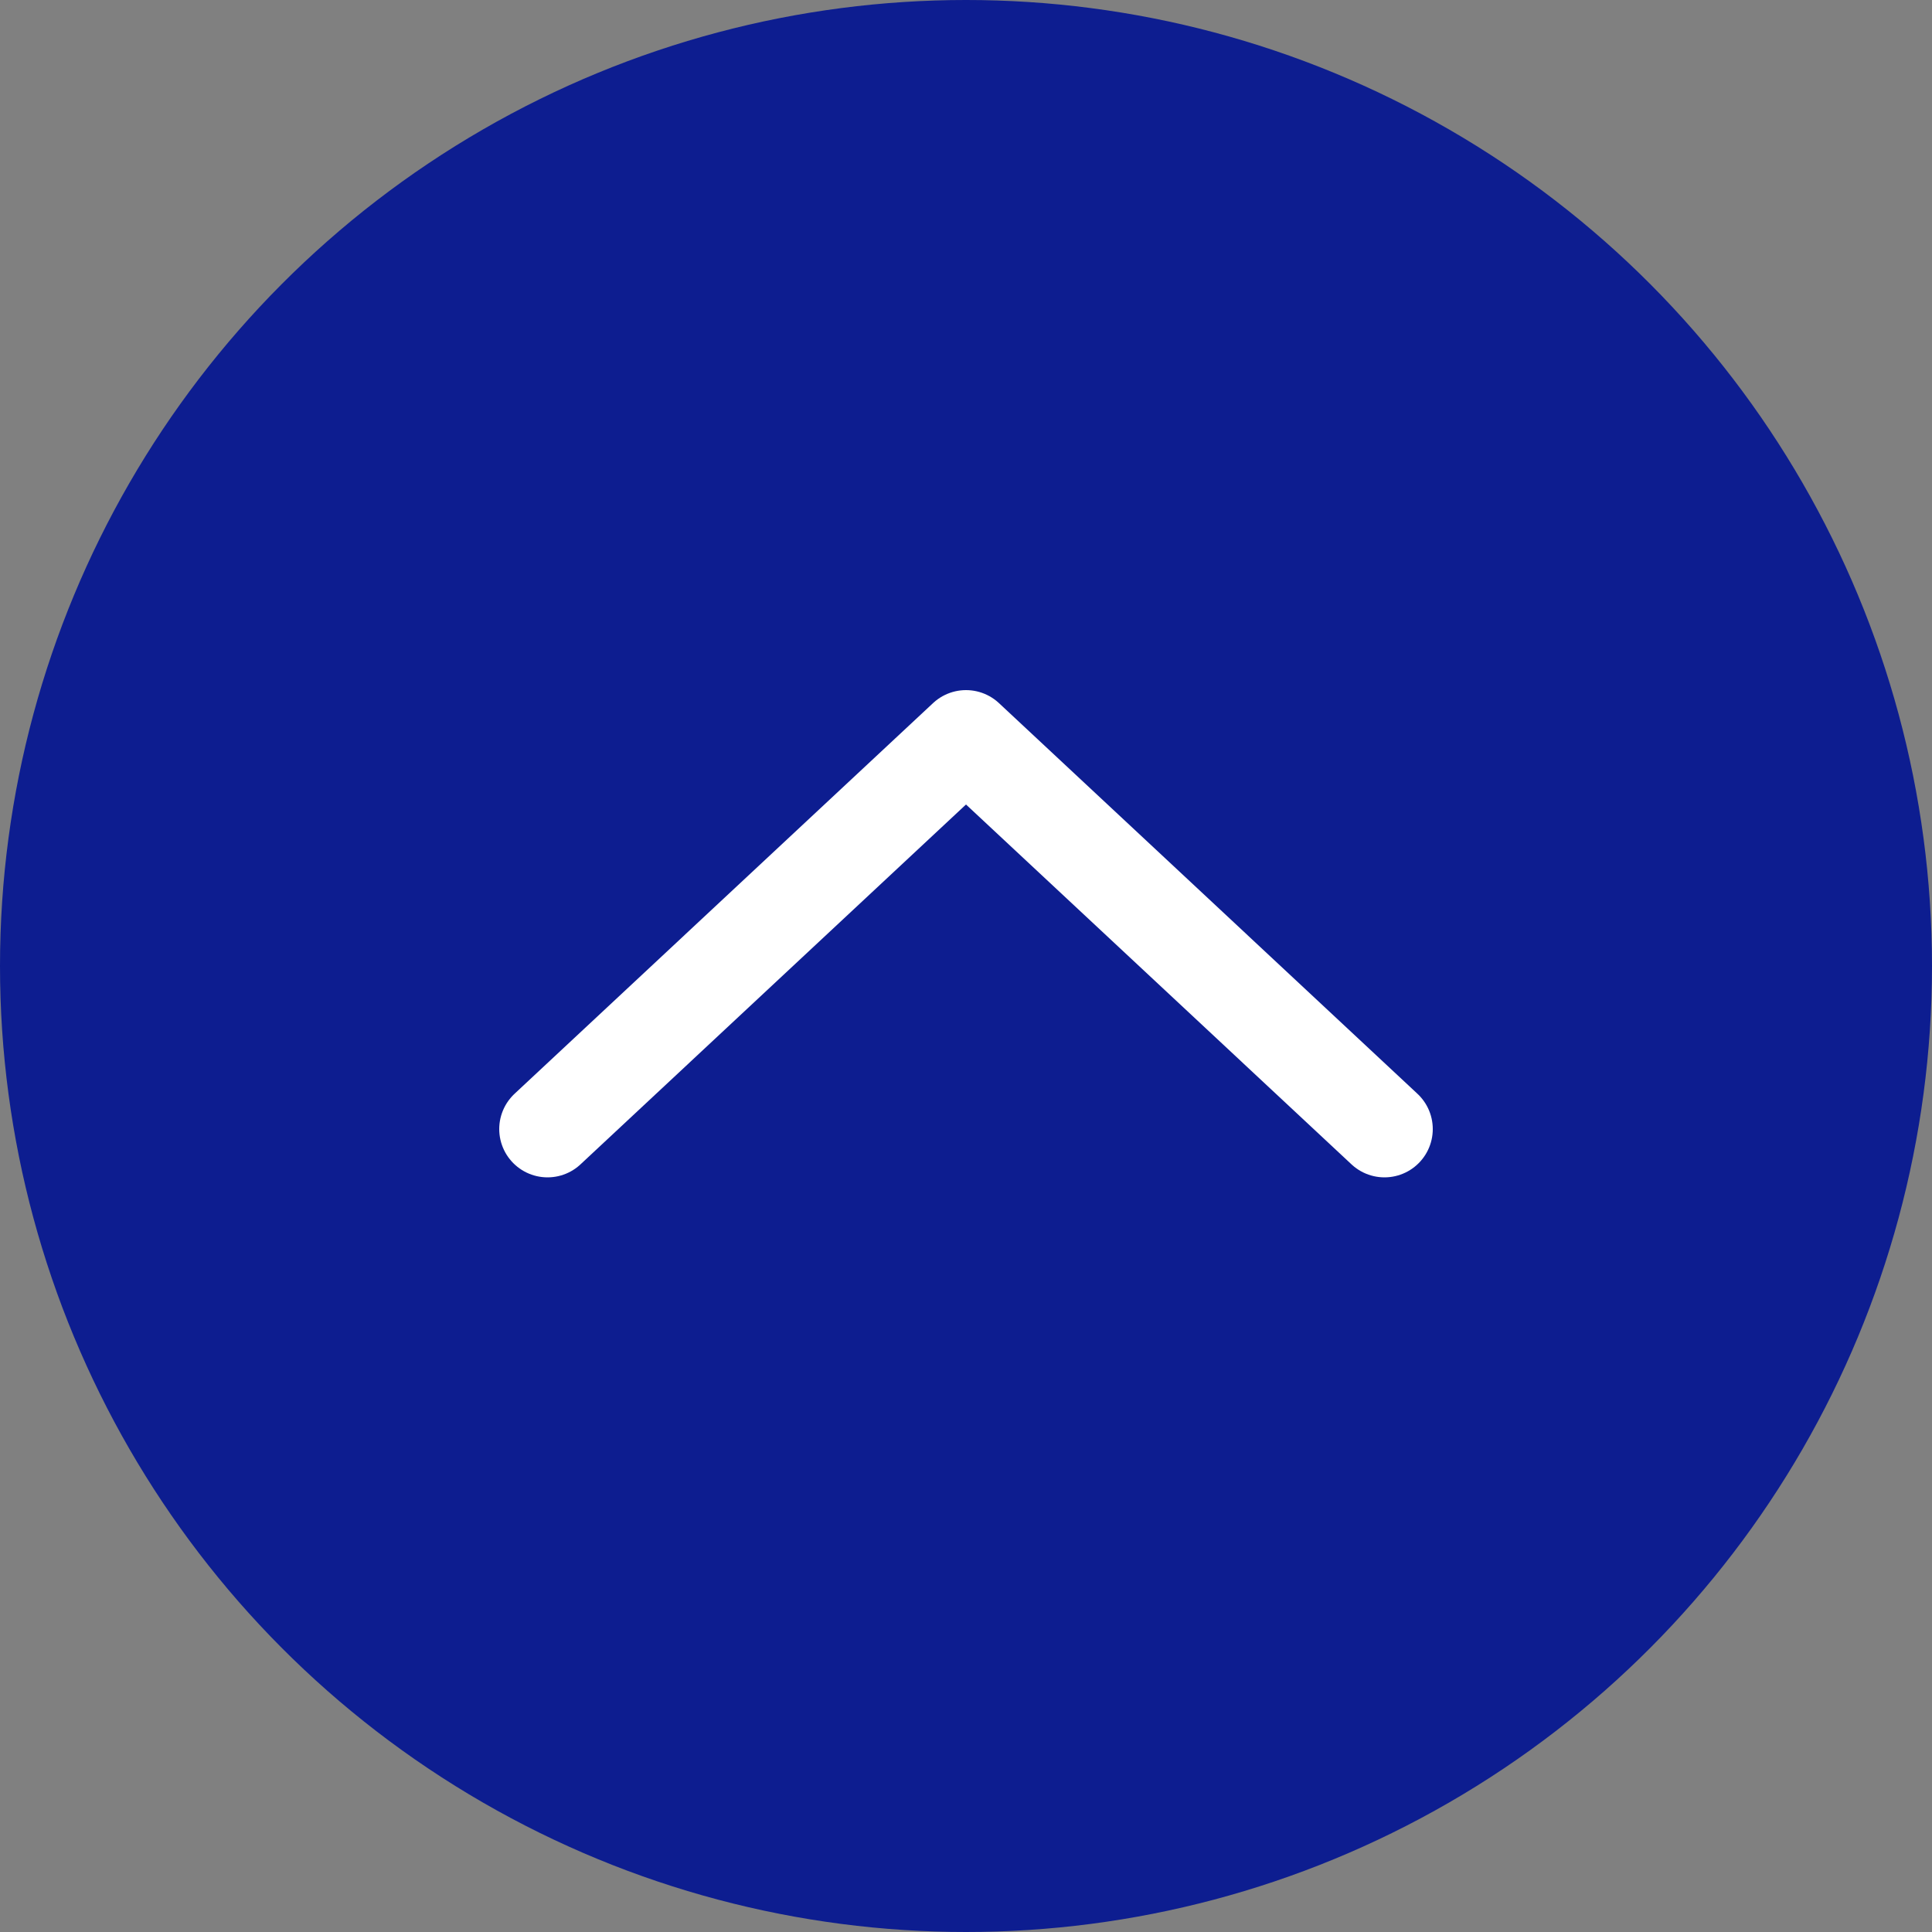
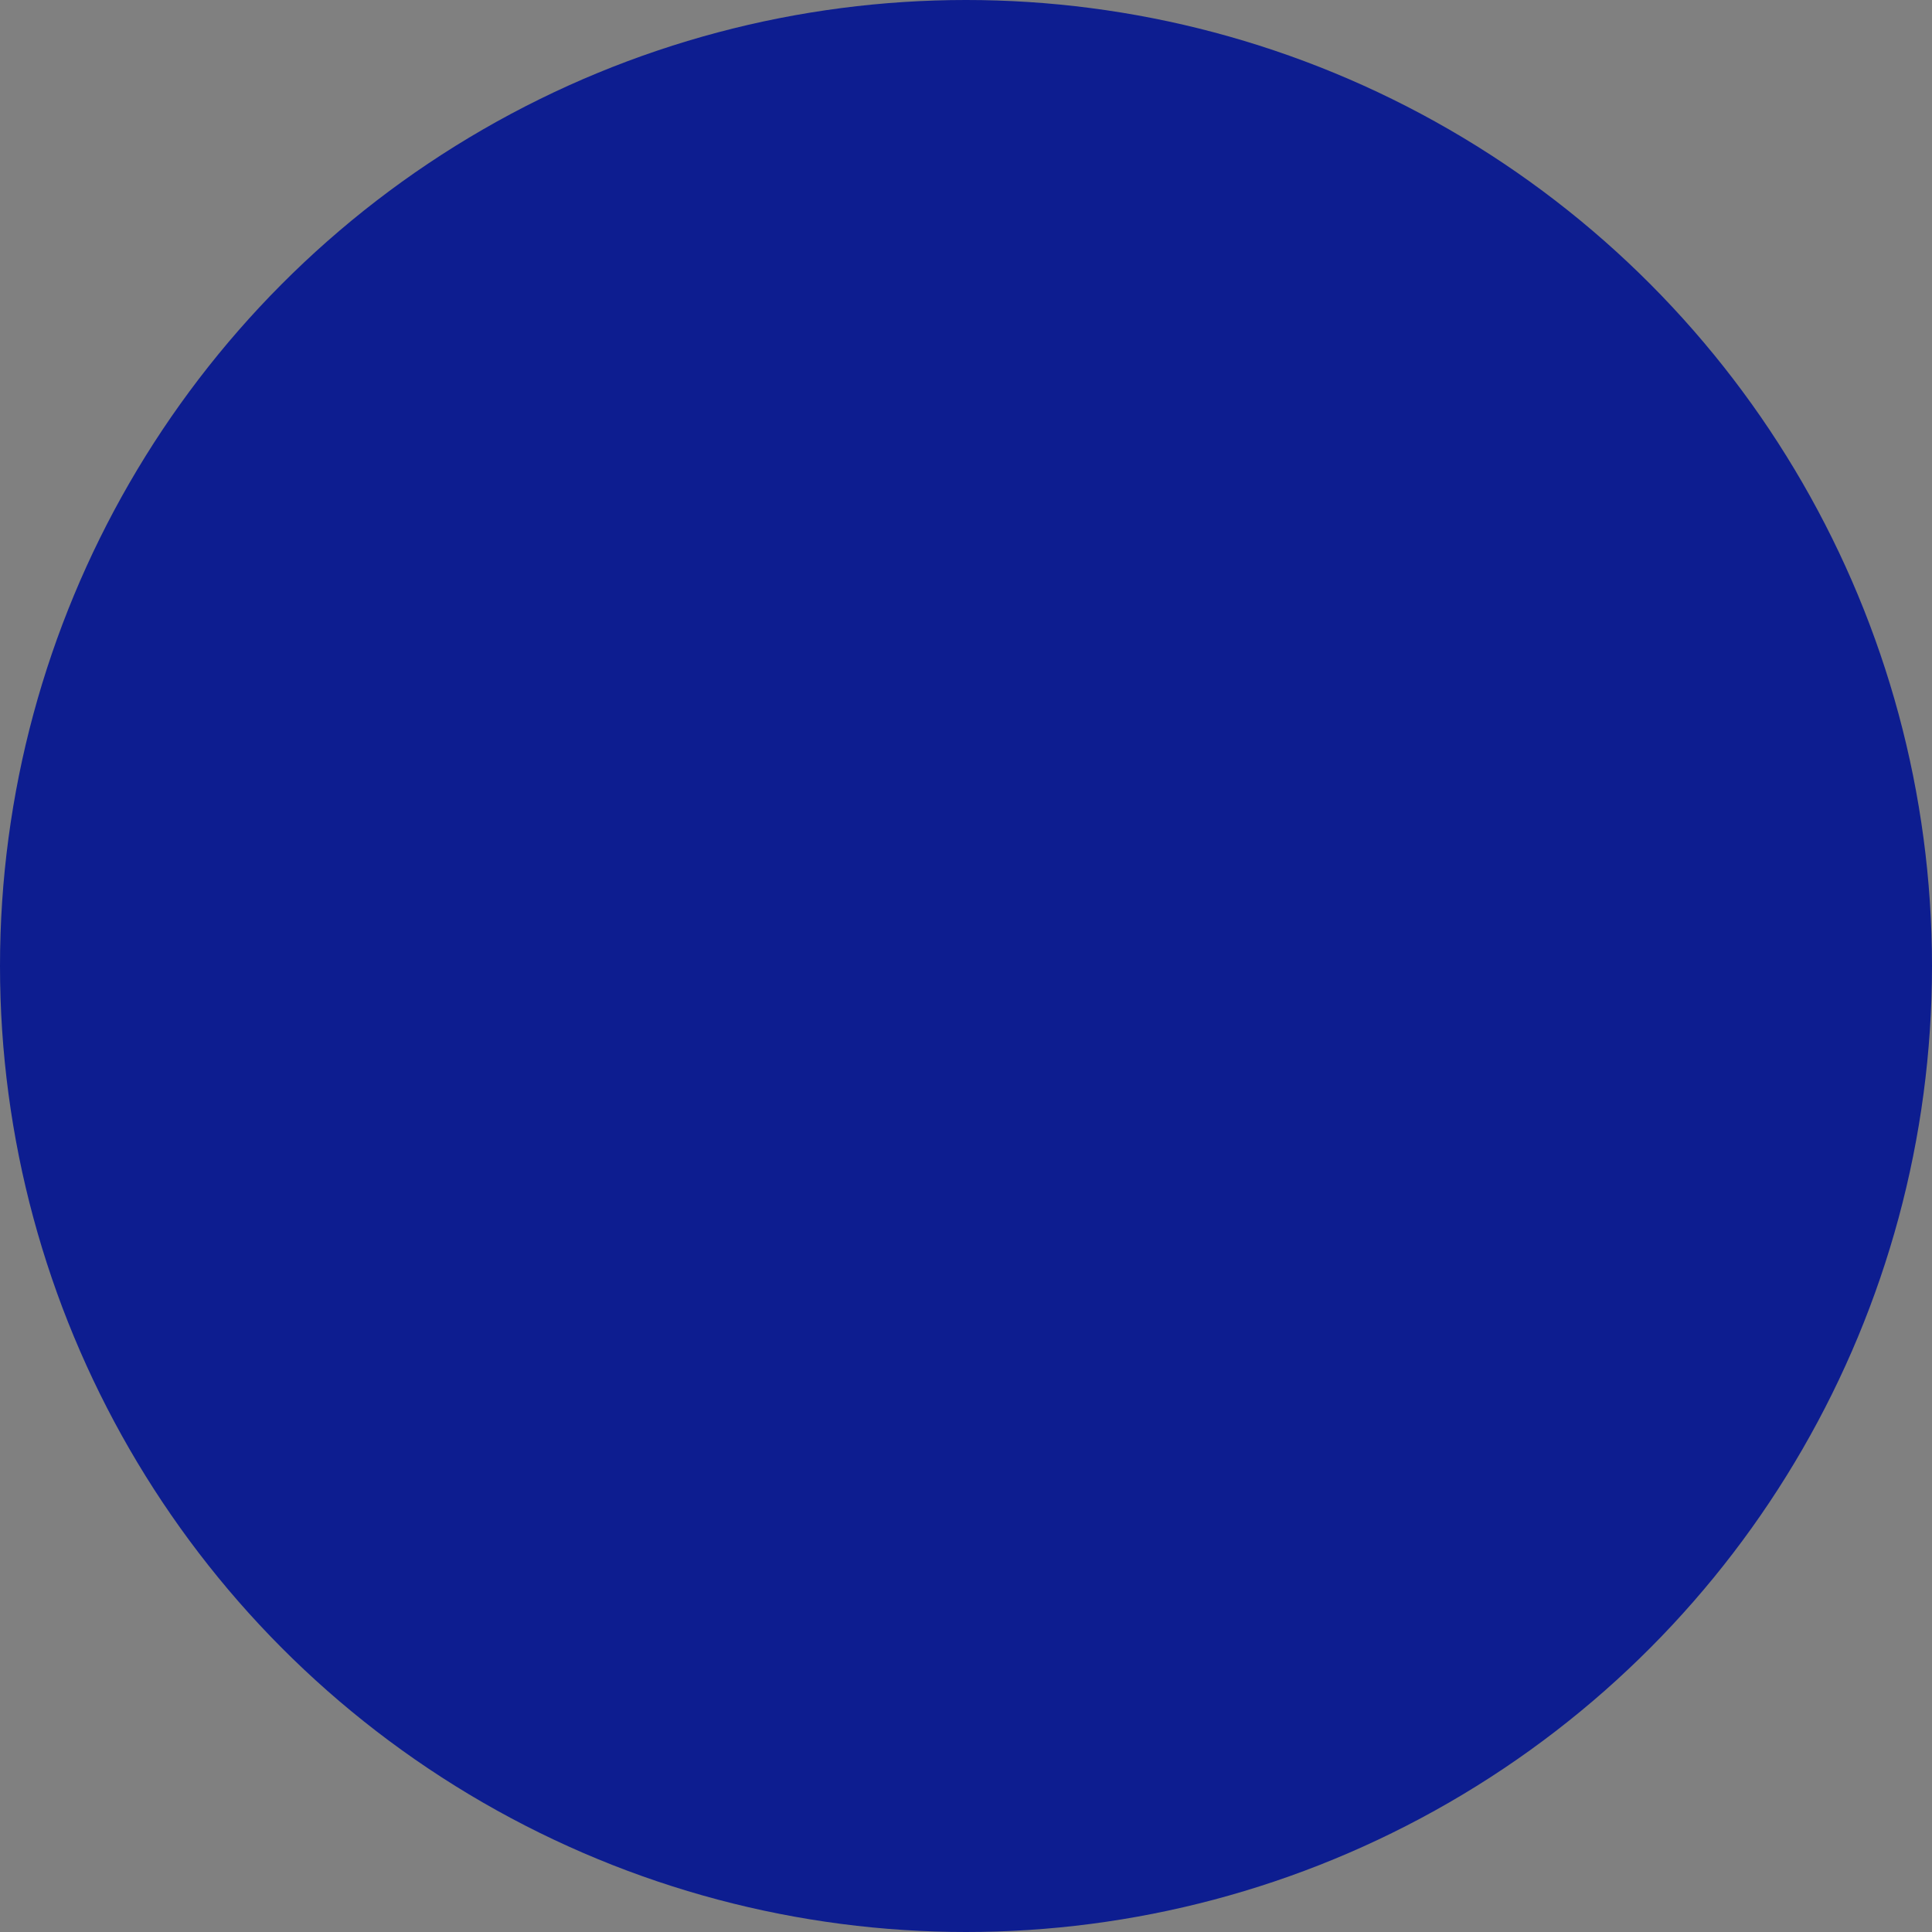
<svg xmlns="http://www.w3.org/2000/svg" id="_レイヤー_2" width="50" height="50" viewBox="0 0 50 50">
  <rect x="0" y="0" width="50" height="50" fill="#808080" stroke="none" />
  <defs>
    <style>.cls-1{fill:none;stroke:#fff;stroke-linecap:round;stroke-linejoin:round;stroke-width:2.5px;}.cls-2{fill:#0d1d90;stroke-width:0px;}</style>
  </defs>
  <g id="_コンテンツ">
    <circle class="cls-2" cx="25" cy="25" r="25" />
-     <polyline class="cls-1" points="14.17 29.22 25 19.11 35.83 29.22" />
  </g>
</svg>